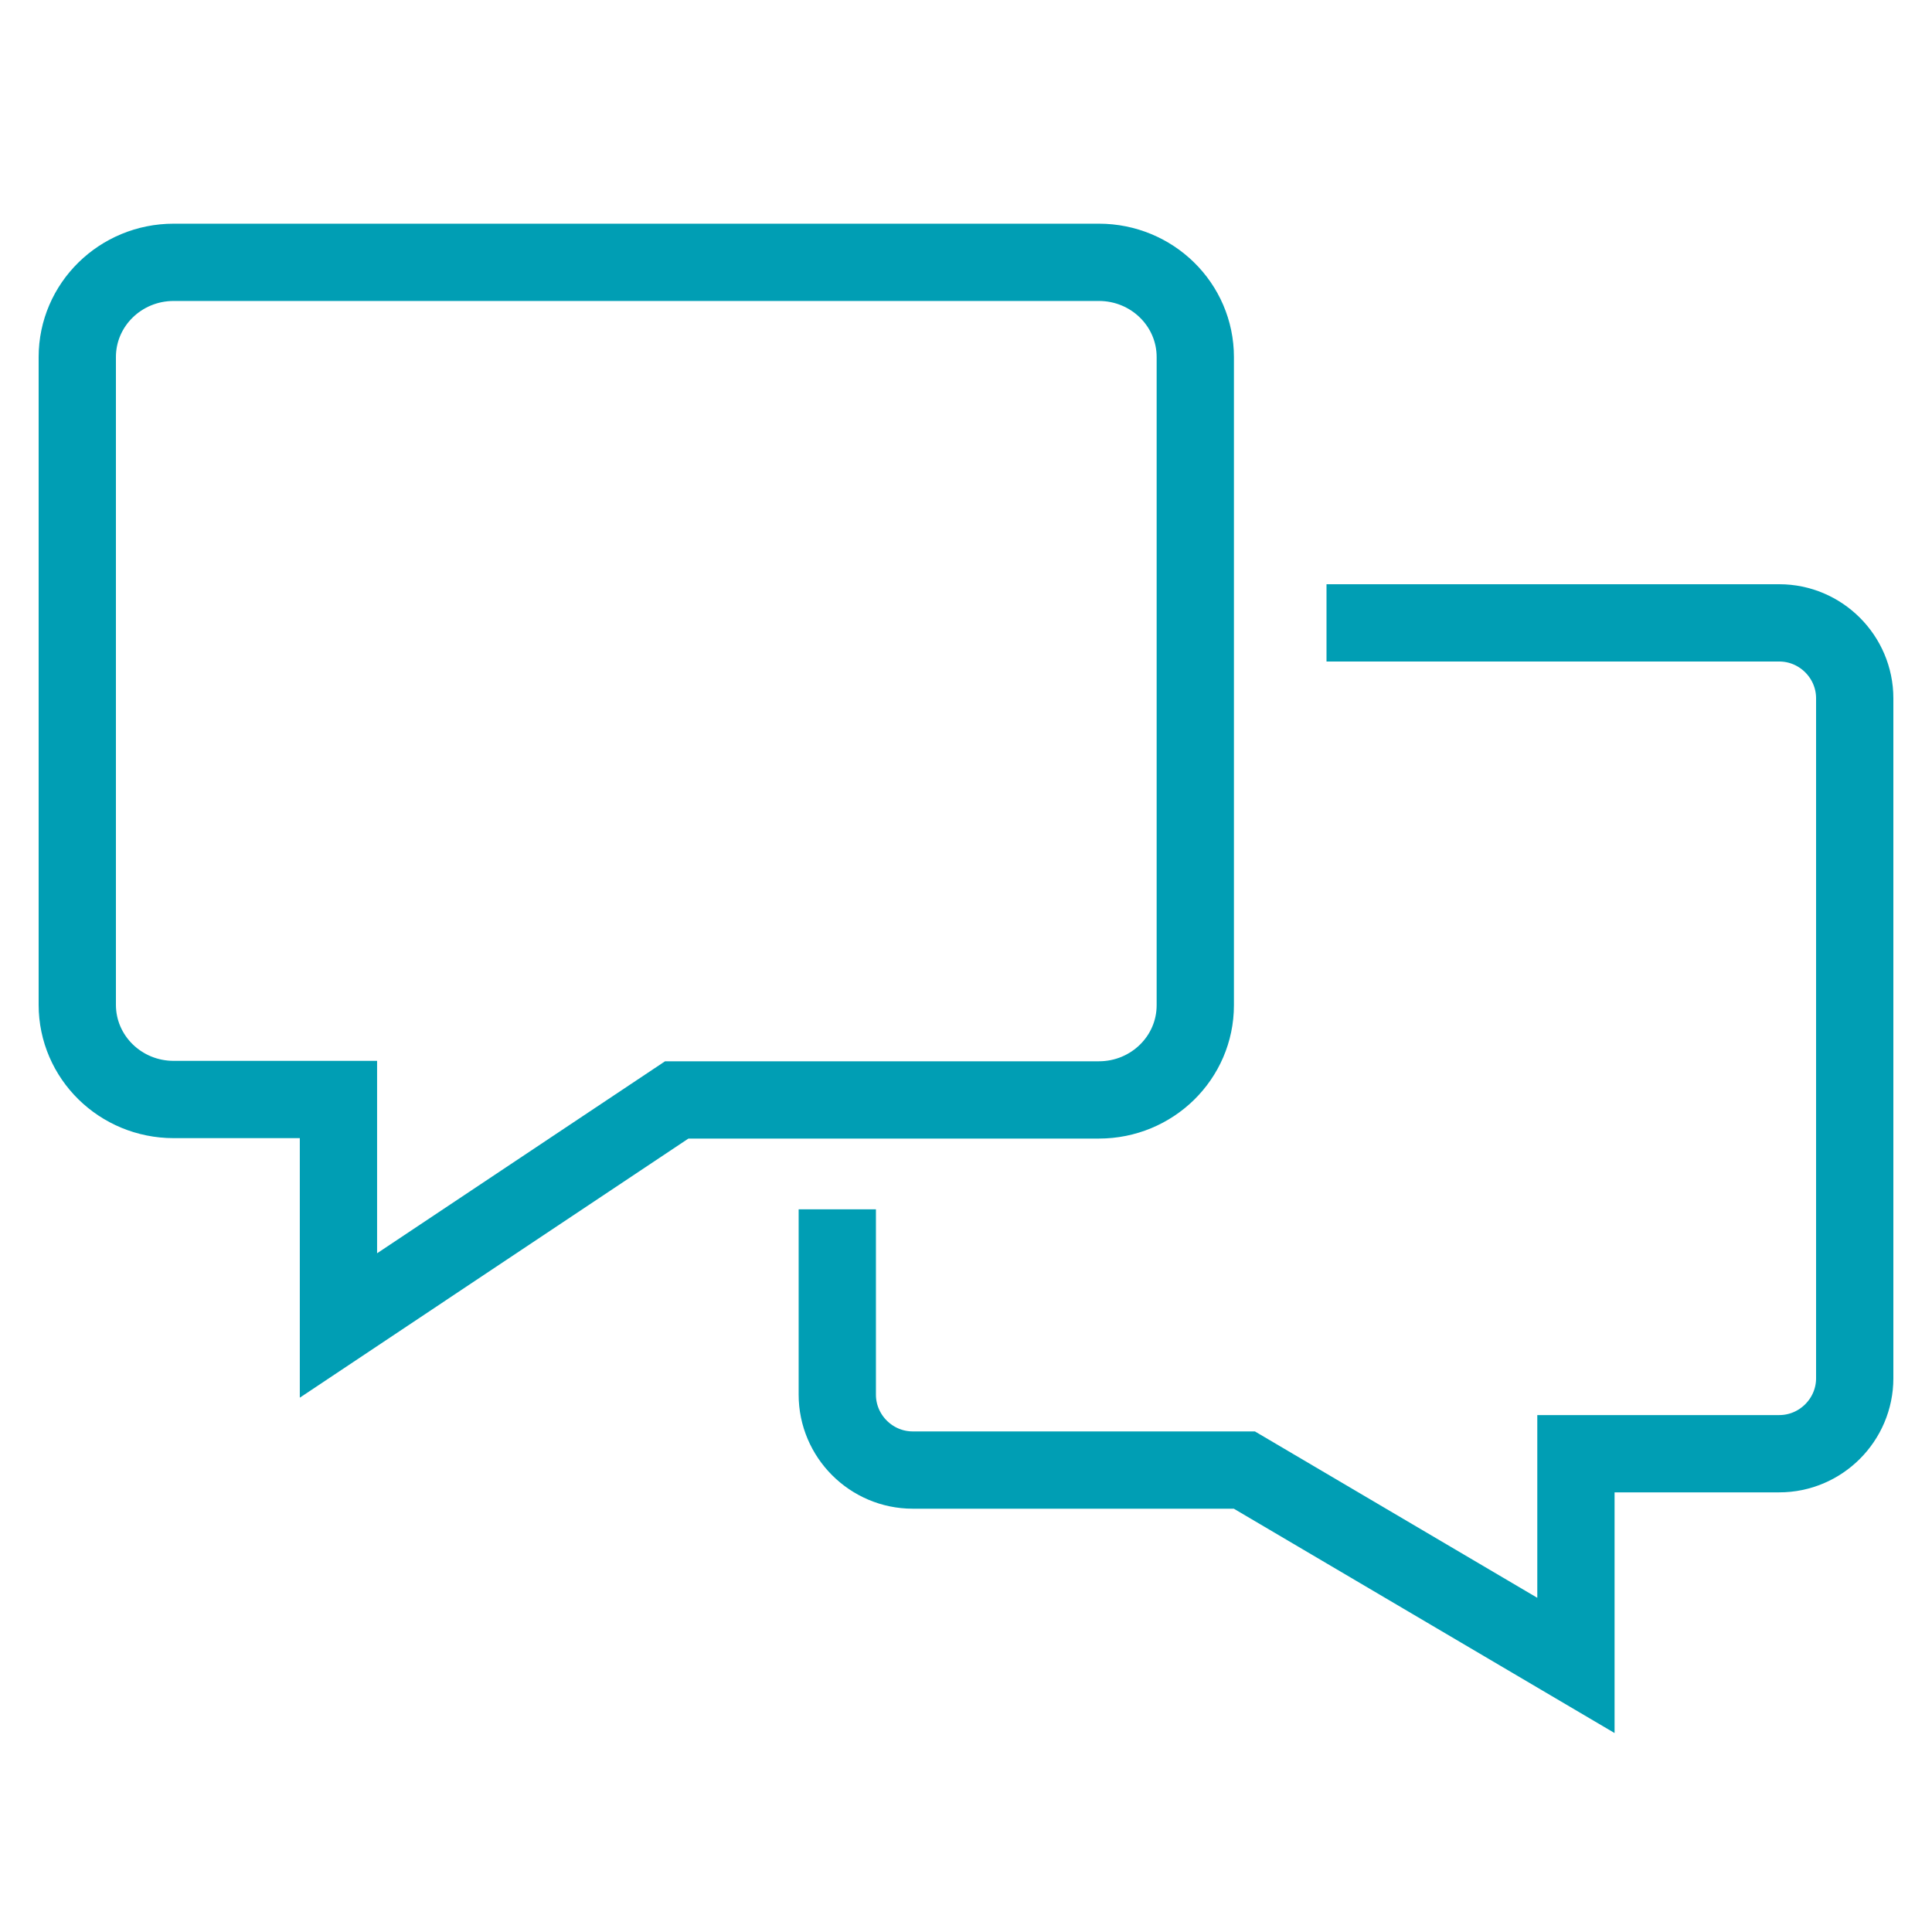
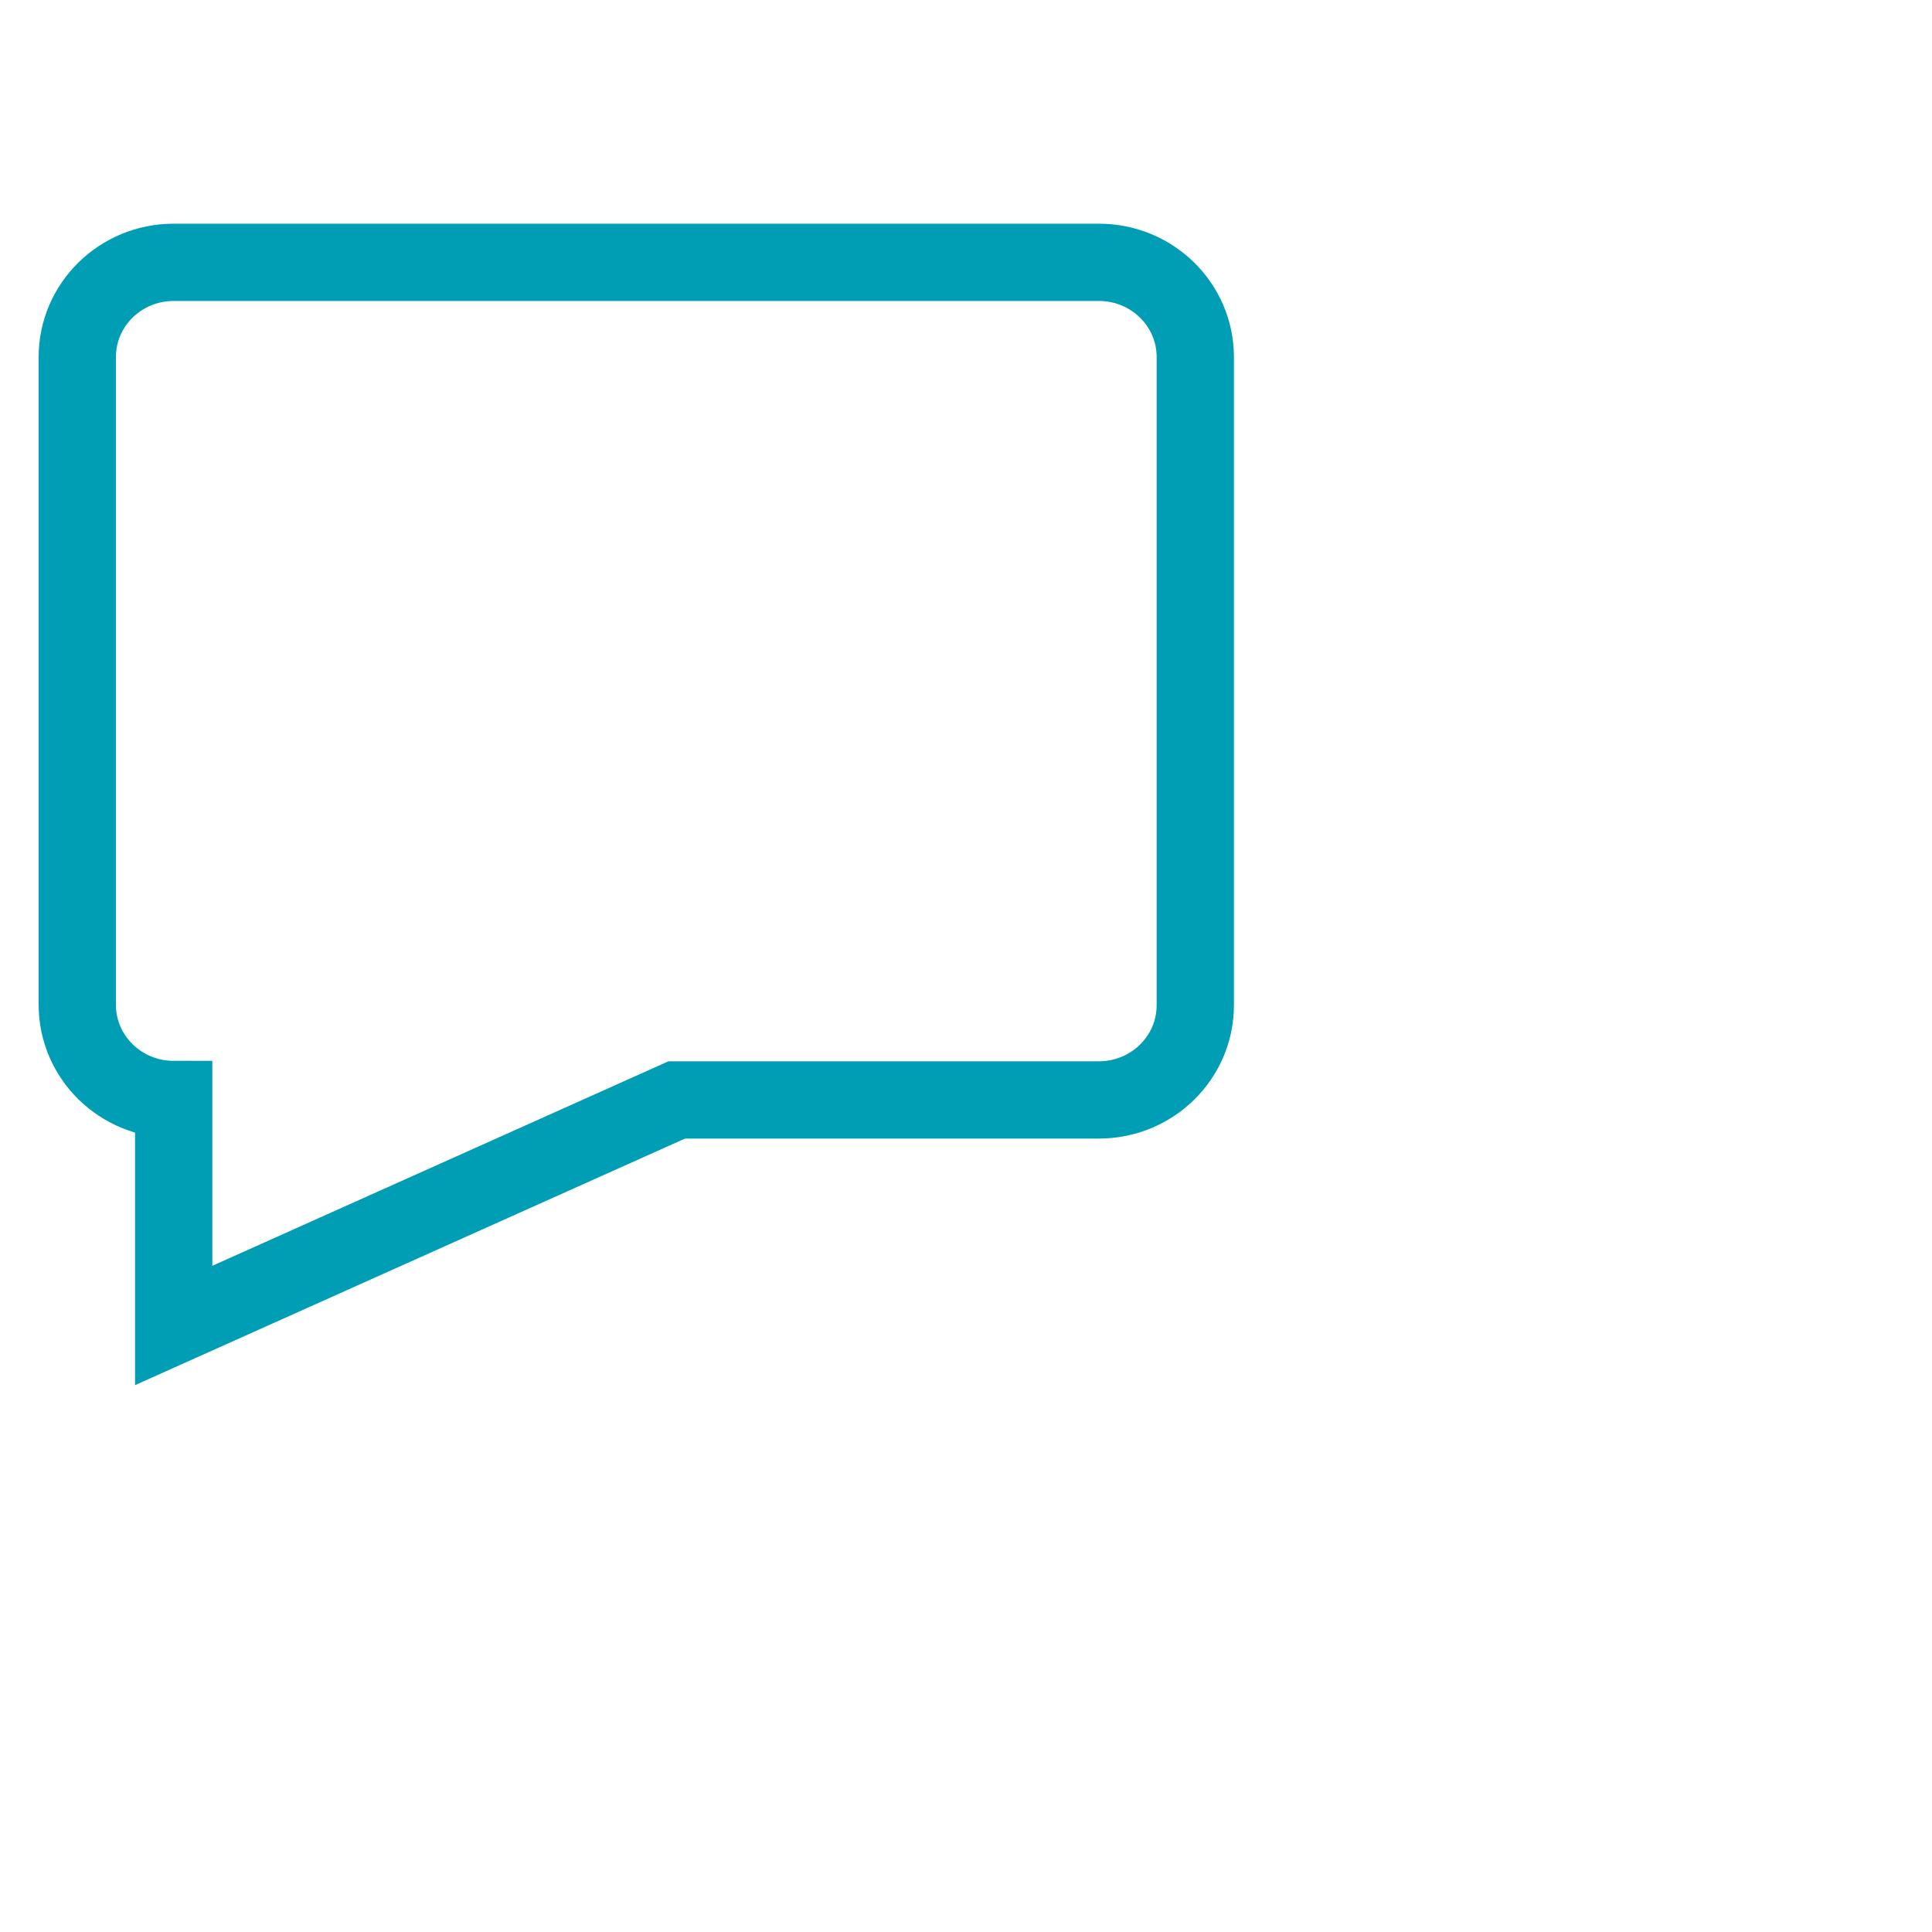
<svg xmlns="http://www.w3.org/2000/svg" width="50" height="50" viewBox="0 0 50 50" fill="none">
-   <path d="M17.514 28.466H28.439C29.817 28.466 30.934 27.37 30.934 26.014V9.241C30.934 7.885 29.817 6.789 28.439 6.789H4.495C3.117 6.789 2 7.885 2 9.241V26.003C2 27.359 3.117 28.455 4.495 28.455H8.759V34.303L17.514 28.466Z" stroke="#009EB4" stroke-width="2" stroke-miterlimit="10" stroke-linecap="round" />
-   <path d="M34.33 16.12H46.047C47.121 16.12 48 16.998 48 18.072V35.669C48 36.744 47.121 37.622 46.047 37.622H40.785V43.101L32.204 38.045H23.622C22.548 38.045 21.669 37.167 21.669 36.093V31.297" stroke="#009EB4" stroke-width="2" stroke-miterlimit="10" />
+   <path d="M17.514 28.466H28.439C29.817 28.466 30.934 27.37 30.934 26.014V9.241C30.934 7.885 29.817 6.789 28.439 6.789H4.495C3.117 6.789 2 7.885 2 9.241V26.003C2 27.359 3.117 28.455 4.495 28.455V34.303L17.514 28.466Z" stroke="#009EB4" stroke-width="2" stroke-miterlimit="10" stroke-linecap="round" />
</svg>